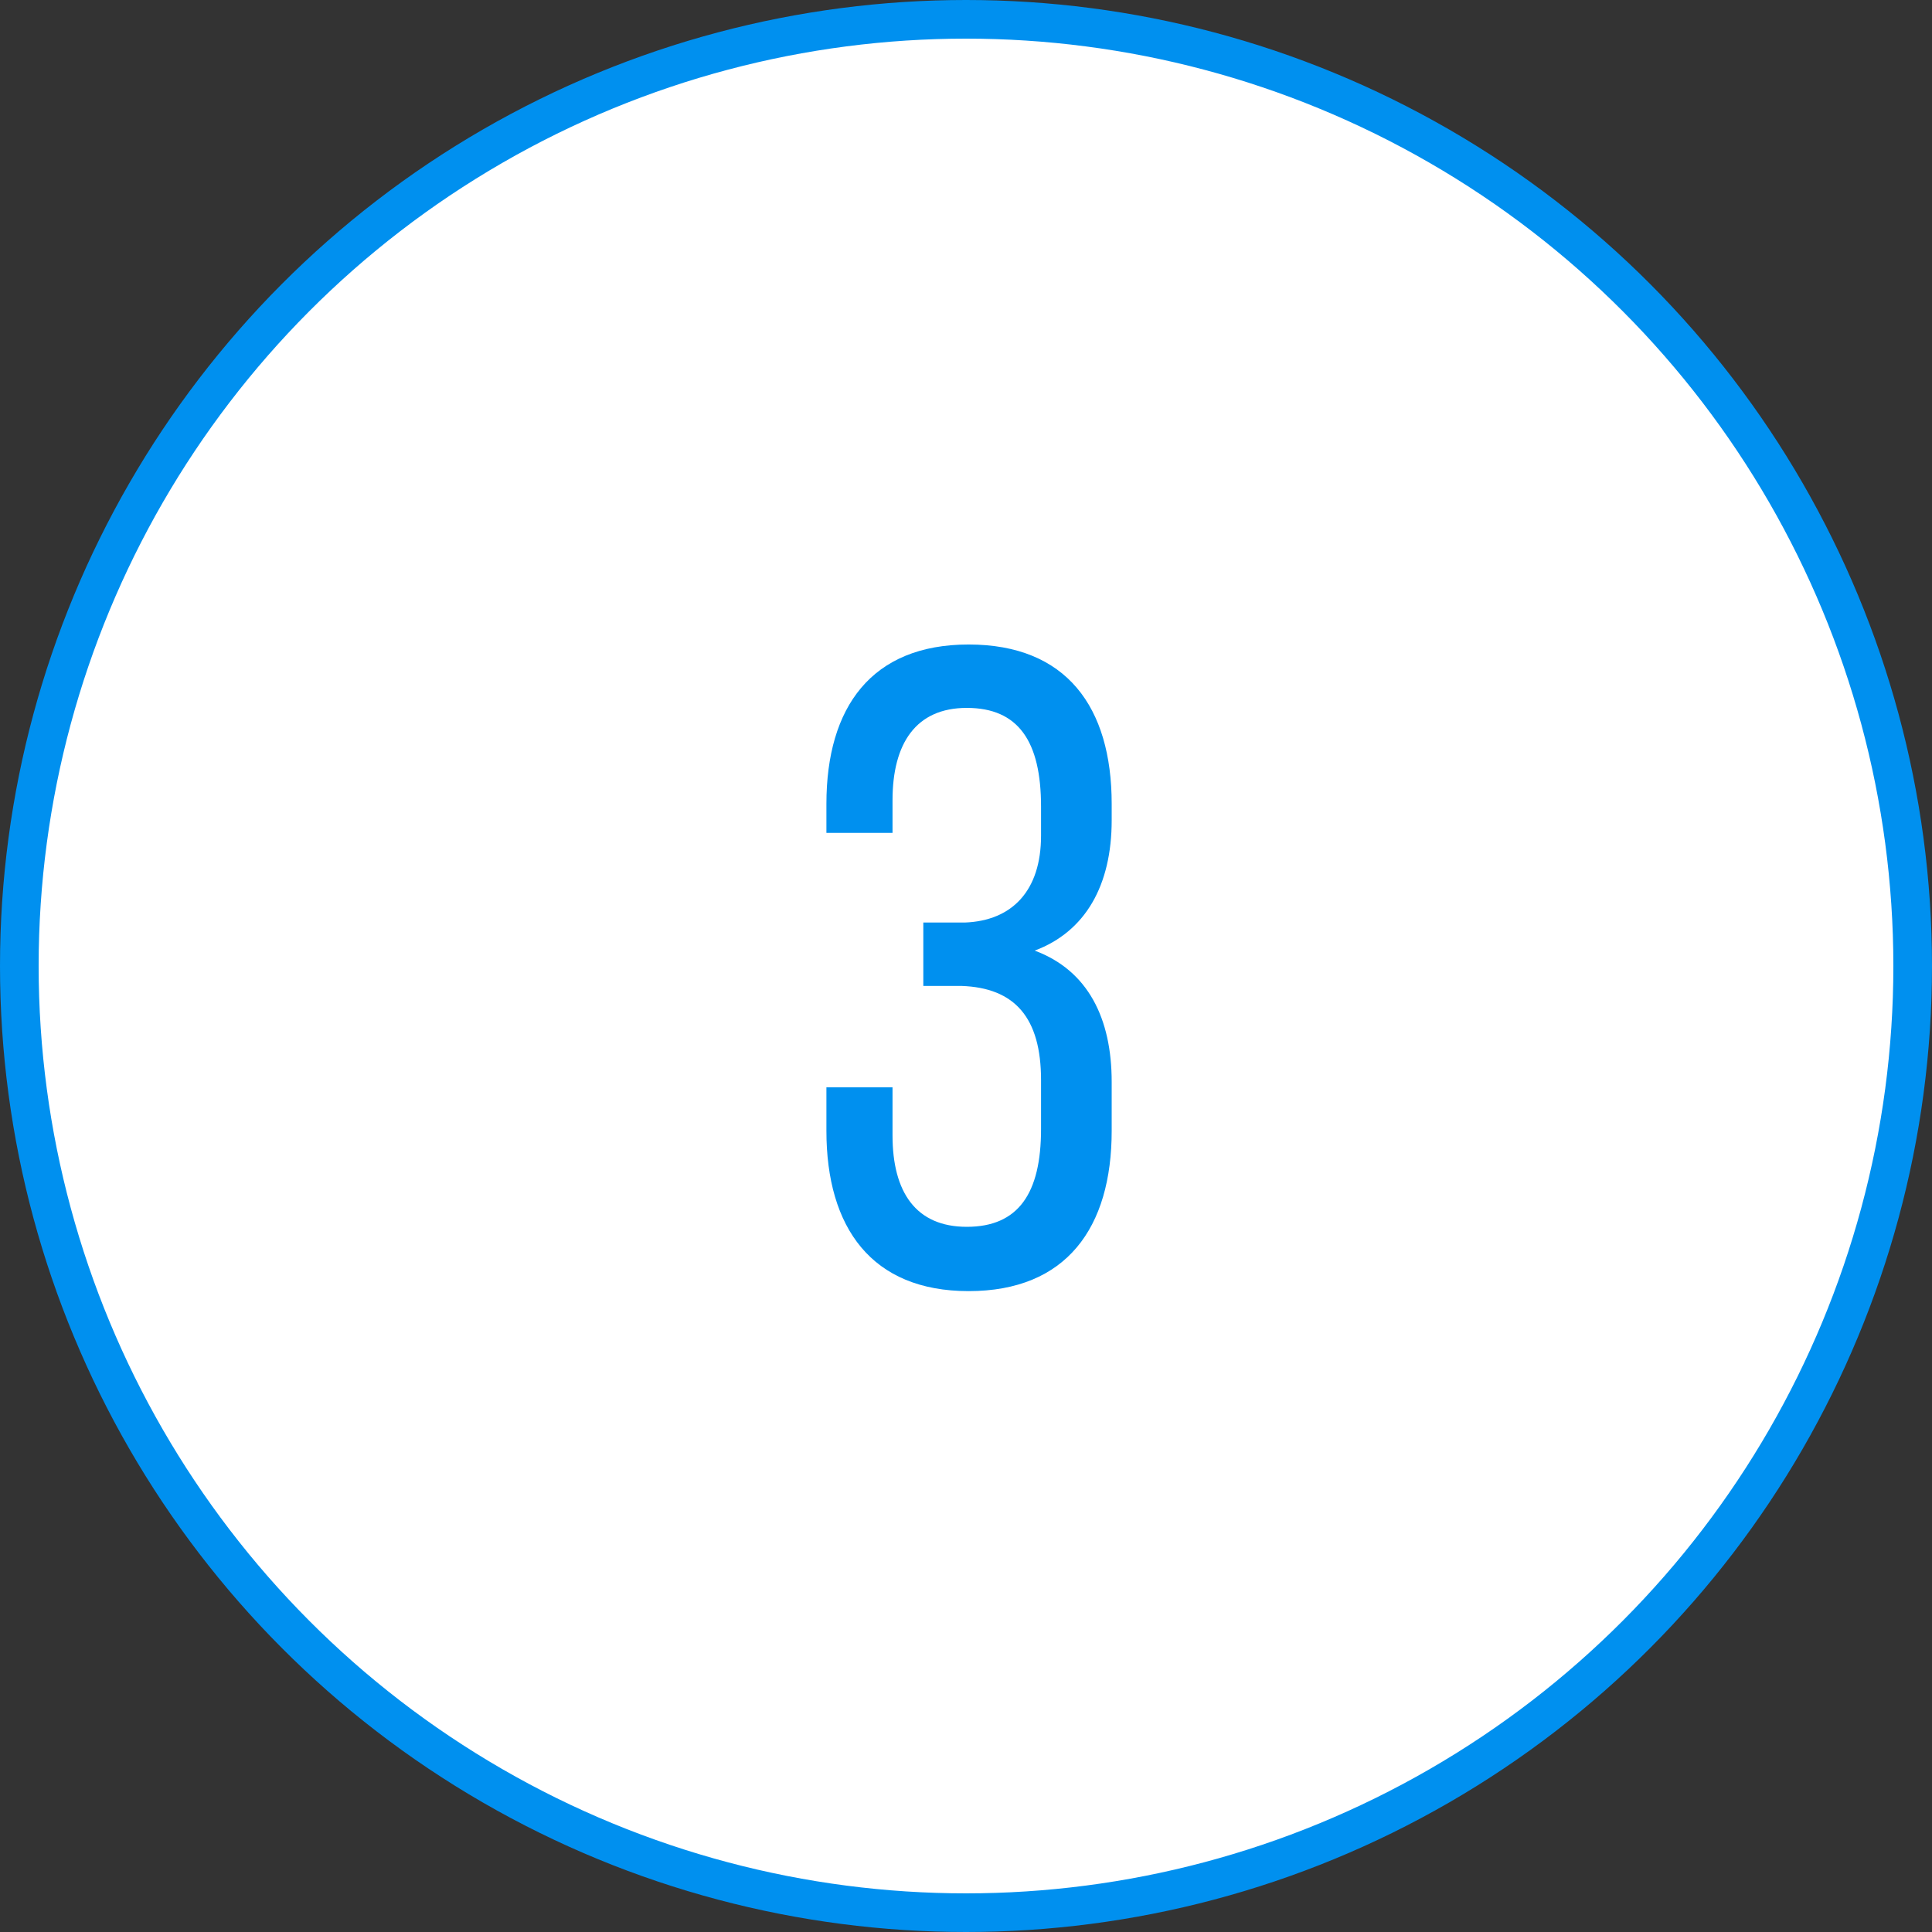
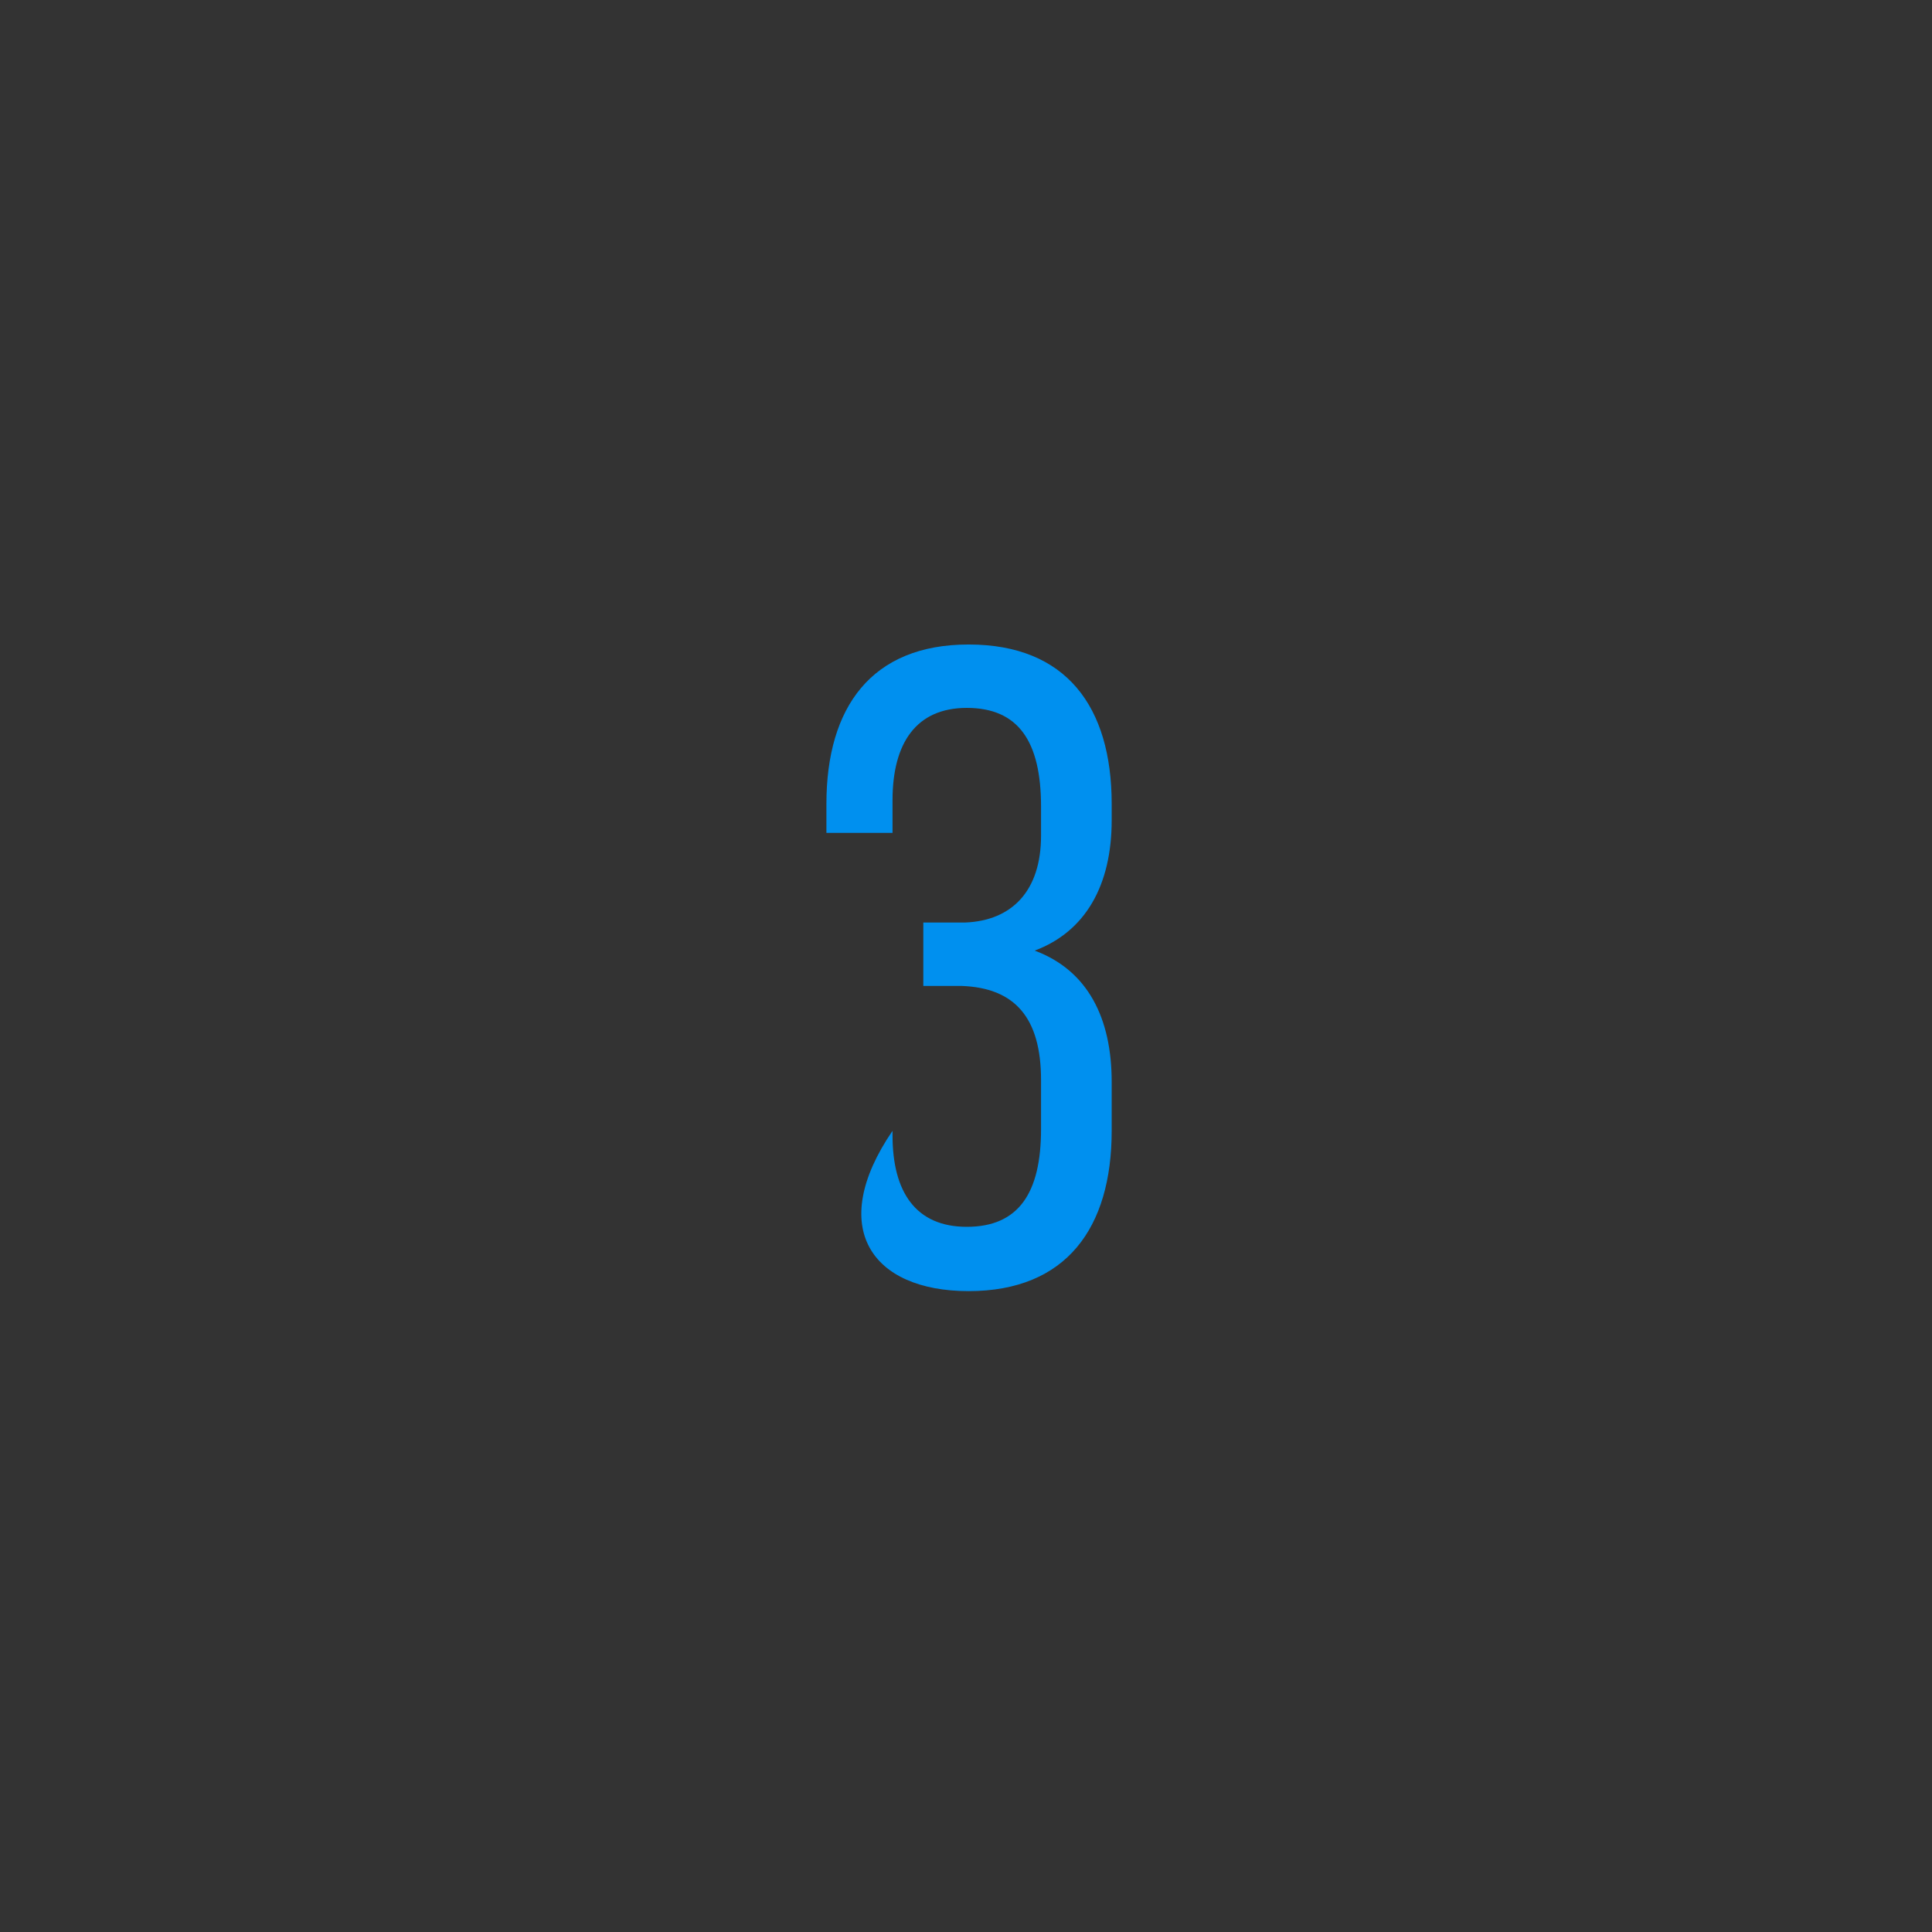
<svg xmlns="http://www.w3.org/2000/svg" width="32" height="32" viewBox="0 0 32 32" fill="none">
  <rect x="0" y="0" width="32" height="32" fill="#333333" stroke="none" />
-   <circle cx="16" cy="16" r="15.68" fill="white" stroke="#0090EF" stroke-width="0.64" />
-   <path d="M16.043 10.675C14.438 10.675 13.688 11.71 13.688 13.315V13.795H14.783V13.255C14.783 12.31 15.173 11.725 16.013 11.725C16.868 11.725 17.243 12.28 17.243 13.36V13.84C17.243 14.755 16.763 15.25 15.983 15.28H15.293V16.33H15.923C16.808 16.36 17.243 16.855 17.243 17.89V18.7C17.243 19.765 16.868 20.32 16.013 20.32C15.173 20.32 14.783 19.75 14.783 18.805V18.01H13.688V18.73C13.688 20.335 14.438 21.385 16.043 21.385C17.663 21.385 18.413 20.335 18.413 18.73V17.92C18.413 16.87 18.023 16.075 17.138 15.745C17.978 15.43 18.413 14.665 18.413 13.585V13.315C18.413 11.71 17.663 10.675 16.043 10.675Z" fill="#0090EF" />
+   <path d="M16.043 10.675C14.438 10.675 13.688 11.71 13.688 13.315V13.795H14.783V13.255C14.783 12.31 15.173 11.725 16.013 11.725C16.868 11.725 17.243 12.28 17.243 13.36V13.84C17.243 14.755 16.763 15.25 15.983 15.28H15.293V16.33H15.923C16.808 16.36 17.243 16.855 17.243 17.89V18.7C17.243 19.765 16.868 20.32 16.013 20.32C15.173 20.32 14.783 19.75 14.783 18.805V18.01V18.73C13.688 20.335 14.438 21.385 16.043 21.385C17.663 21.385 18.413 20.335 18.413 18.73V17.92C18.413 16.87 18.023 16.075 17.138 15.745C17.978 15.43 18.413 14.665 18.413 13.585V13.315C18.413 11.71 17.663 10.675 16.043 10.675Z" fill="#0090EF" />
</svg>